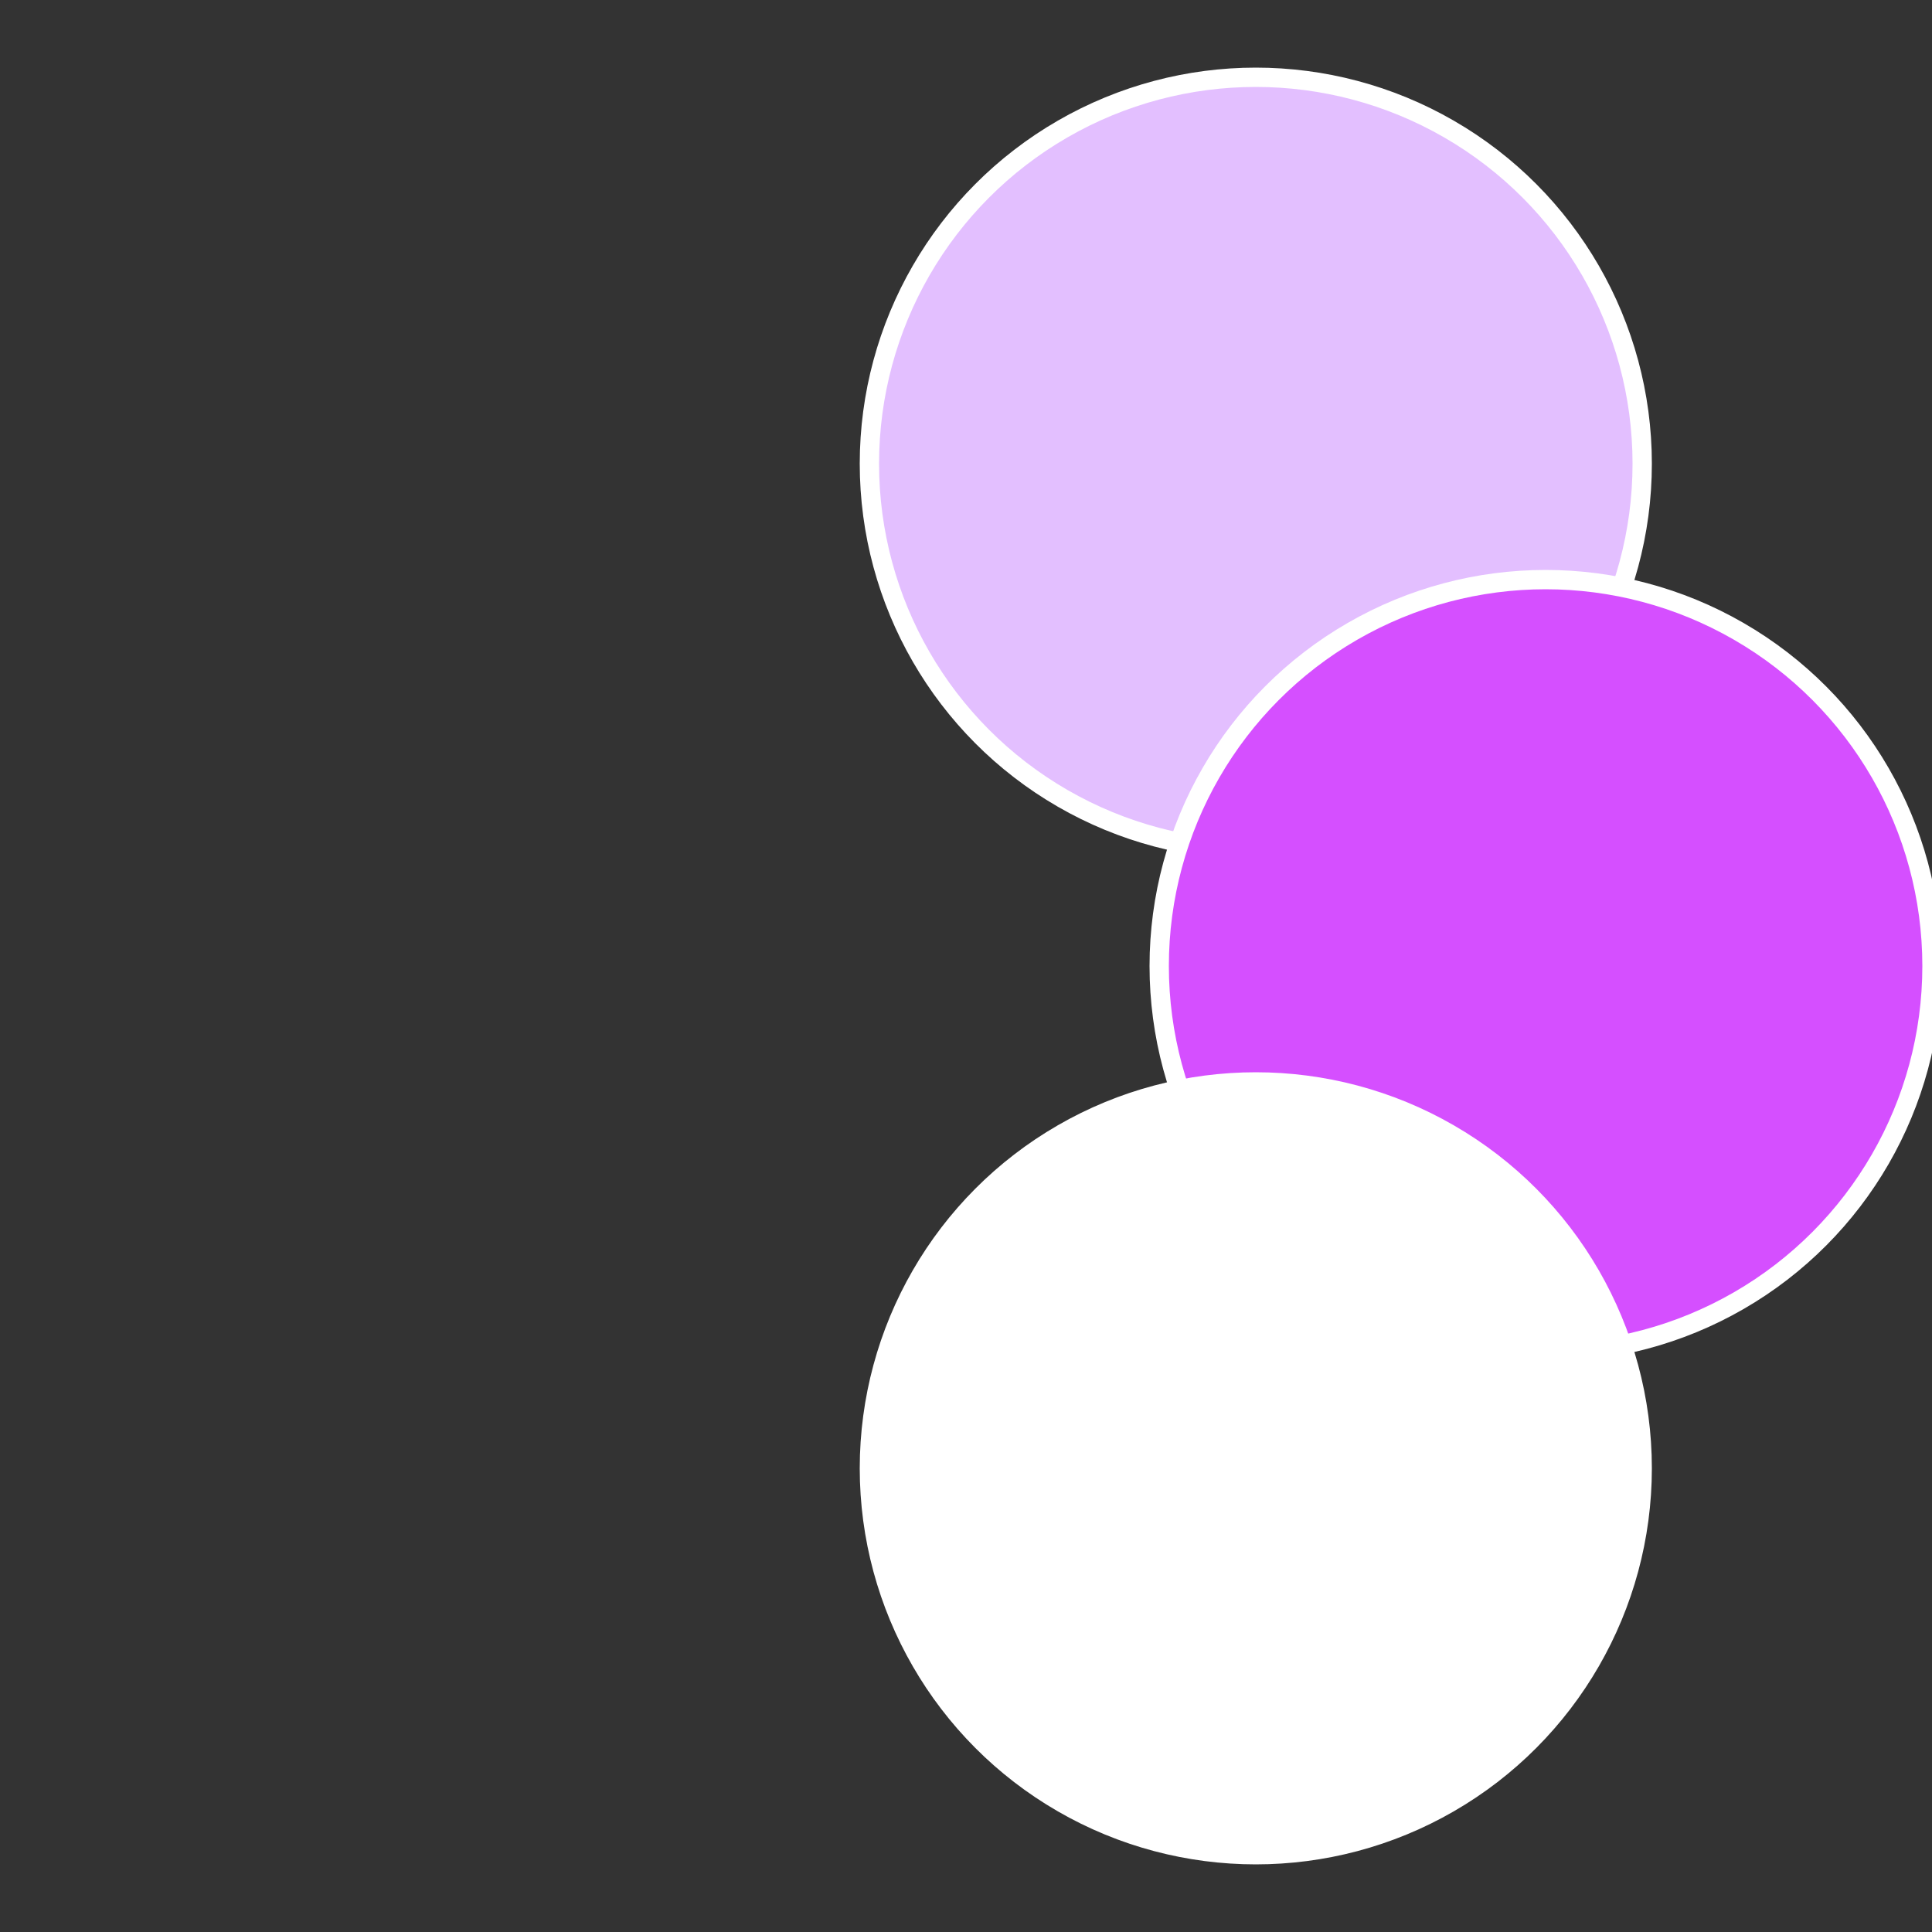
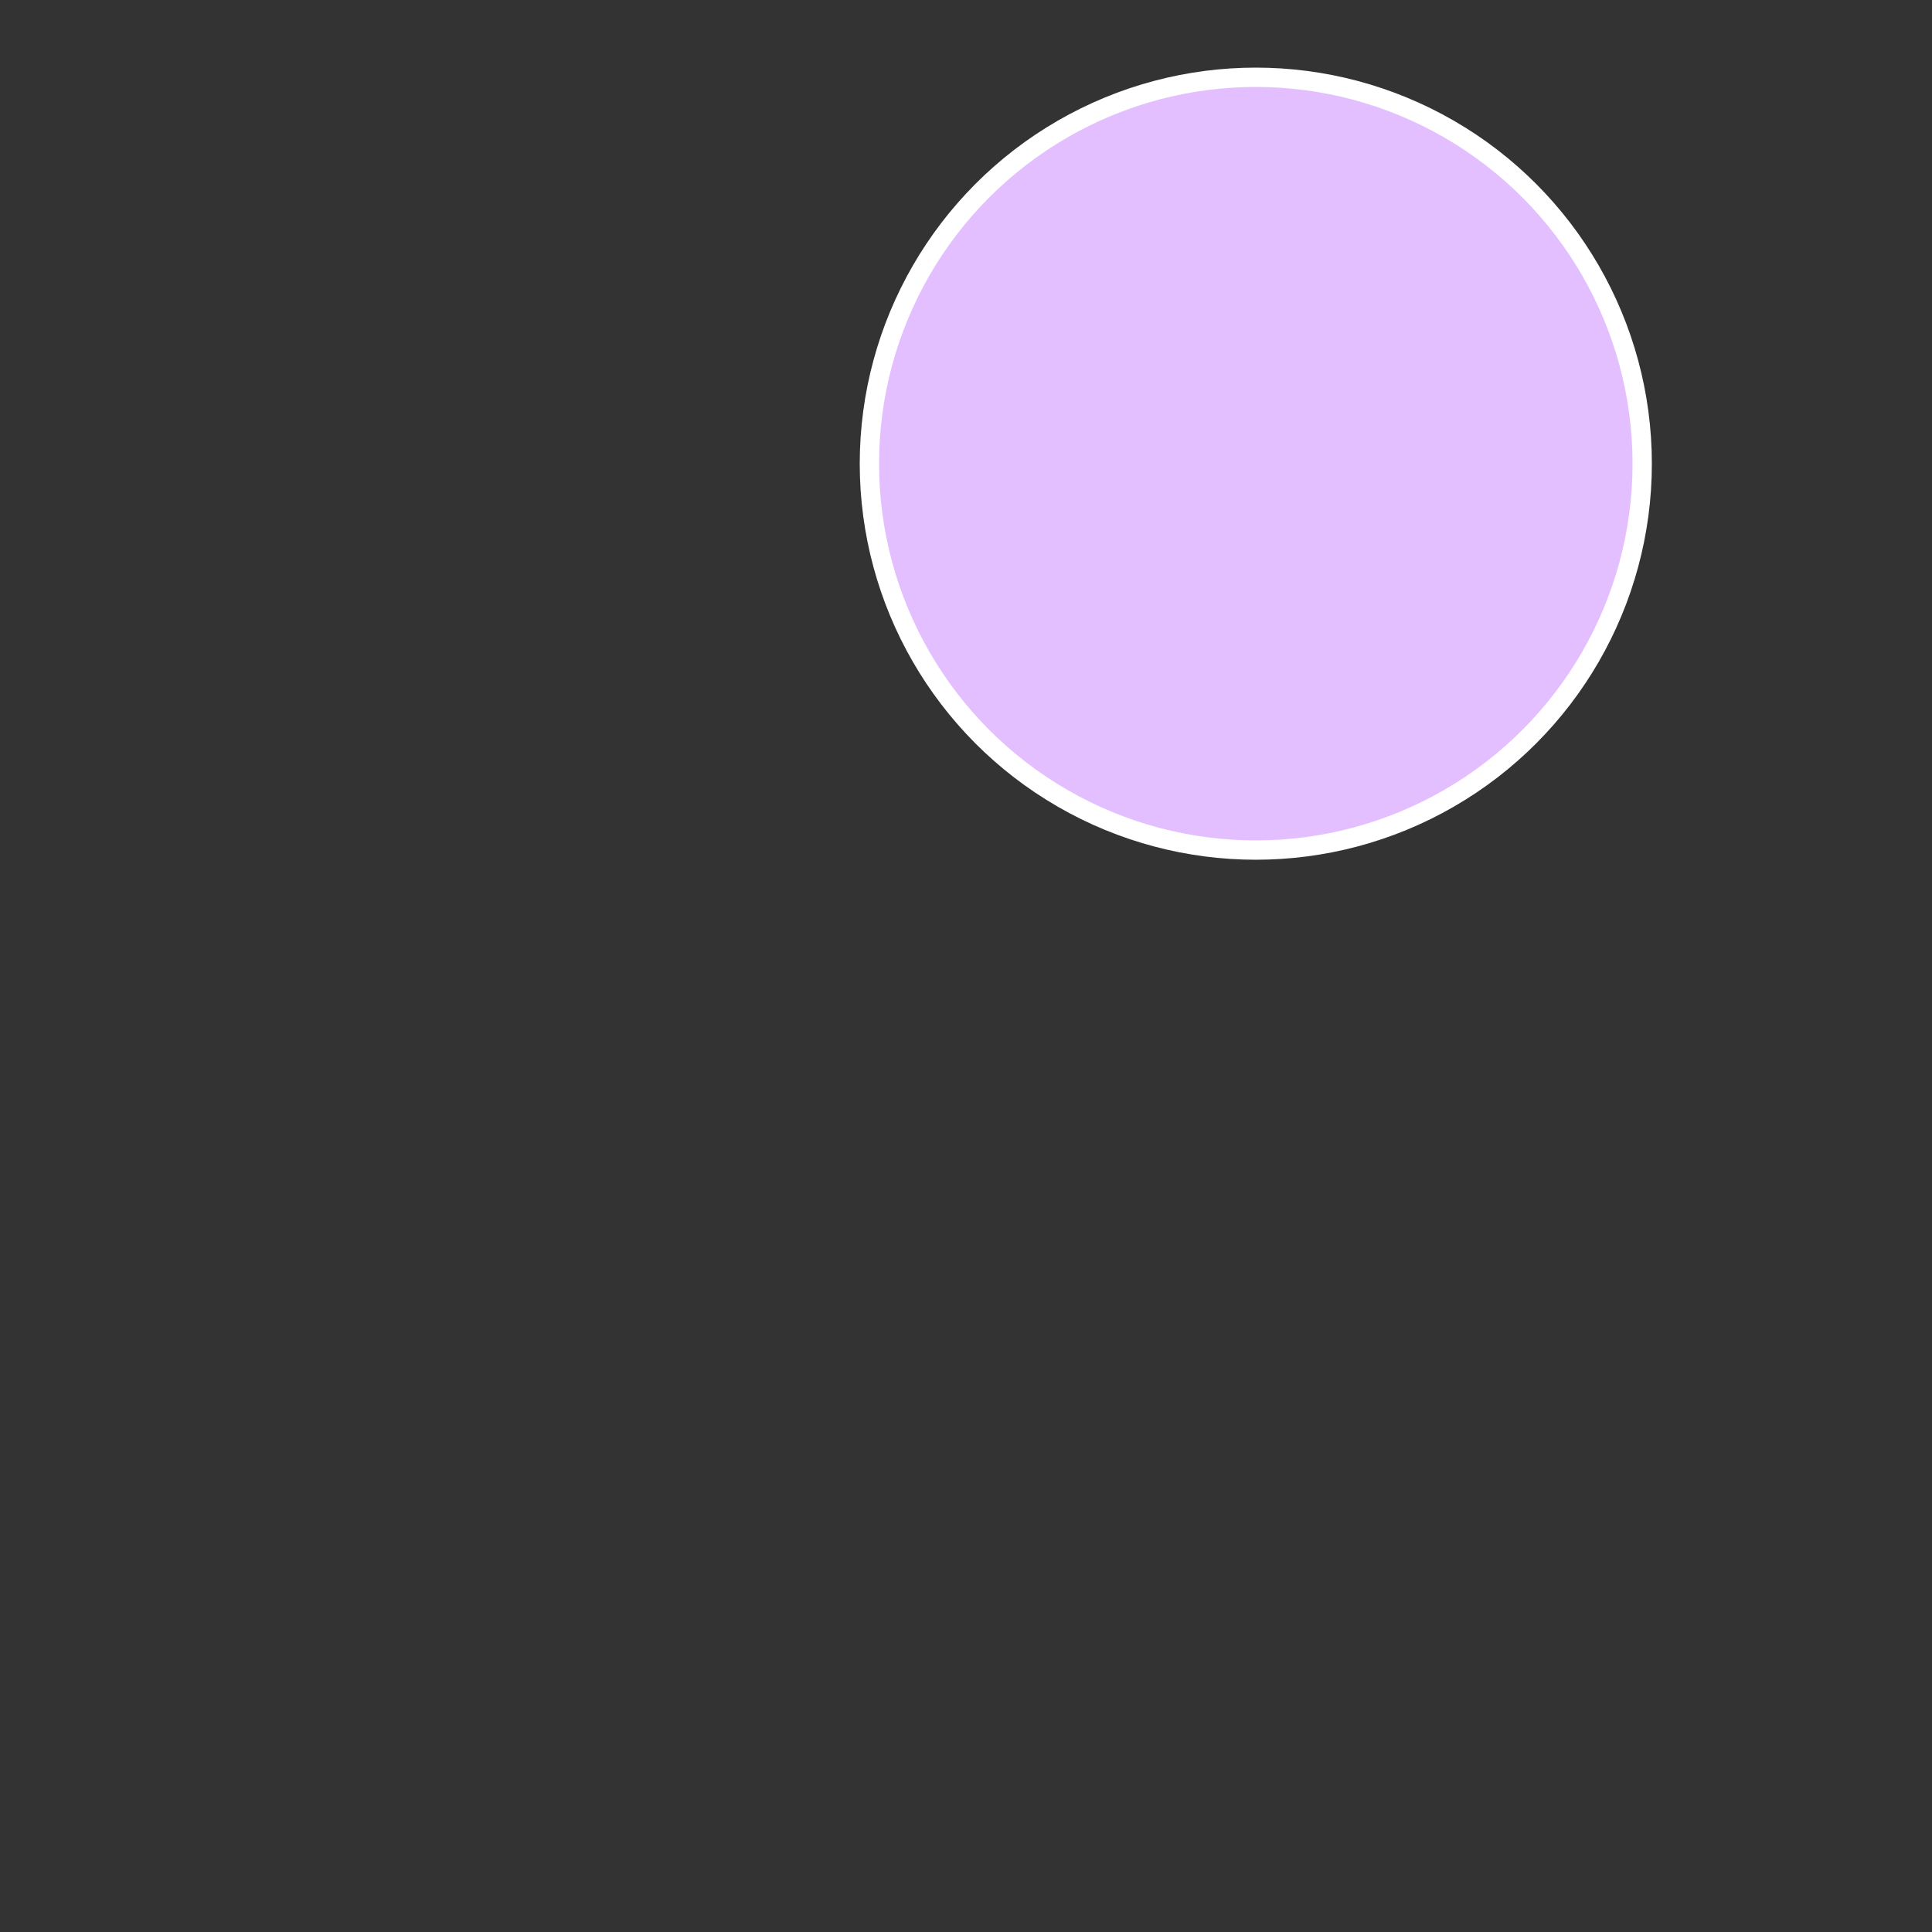
<svg xmlns="http://www.w3.org/2000/svg" width="500" height="500" viewBox="-1 -1 2 2">
  <rect x="-1" y="-1" width="2" height="2" fill="#333333" stroke="none" />
  <circle cx="0.3" cy="-0.52" r="0.4" fill="#e3bfffffffffffff31d193" stroke="#fff" stroke-width="1%" />
-   <circle cx="0.6" cy="0" r="0.4" fill="#d54fffffffffffff31de3b" stroke="#fff" stroke-width="1%" />
-   <circle cx="0.3" cy="0.52" r="0.4" fill="#ffffffffffffffc5fffffffffffff31de3b" stroke="#fff" stroke-width="1%" />
</svg>